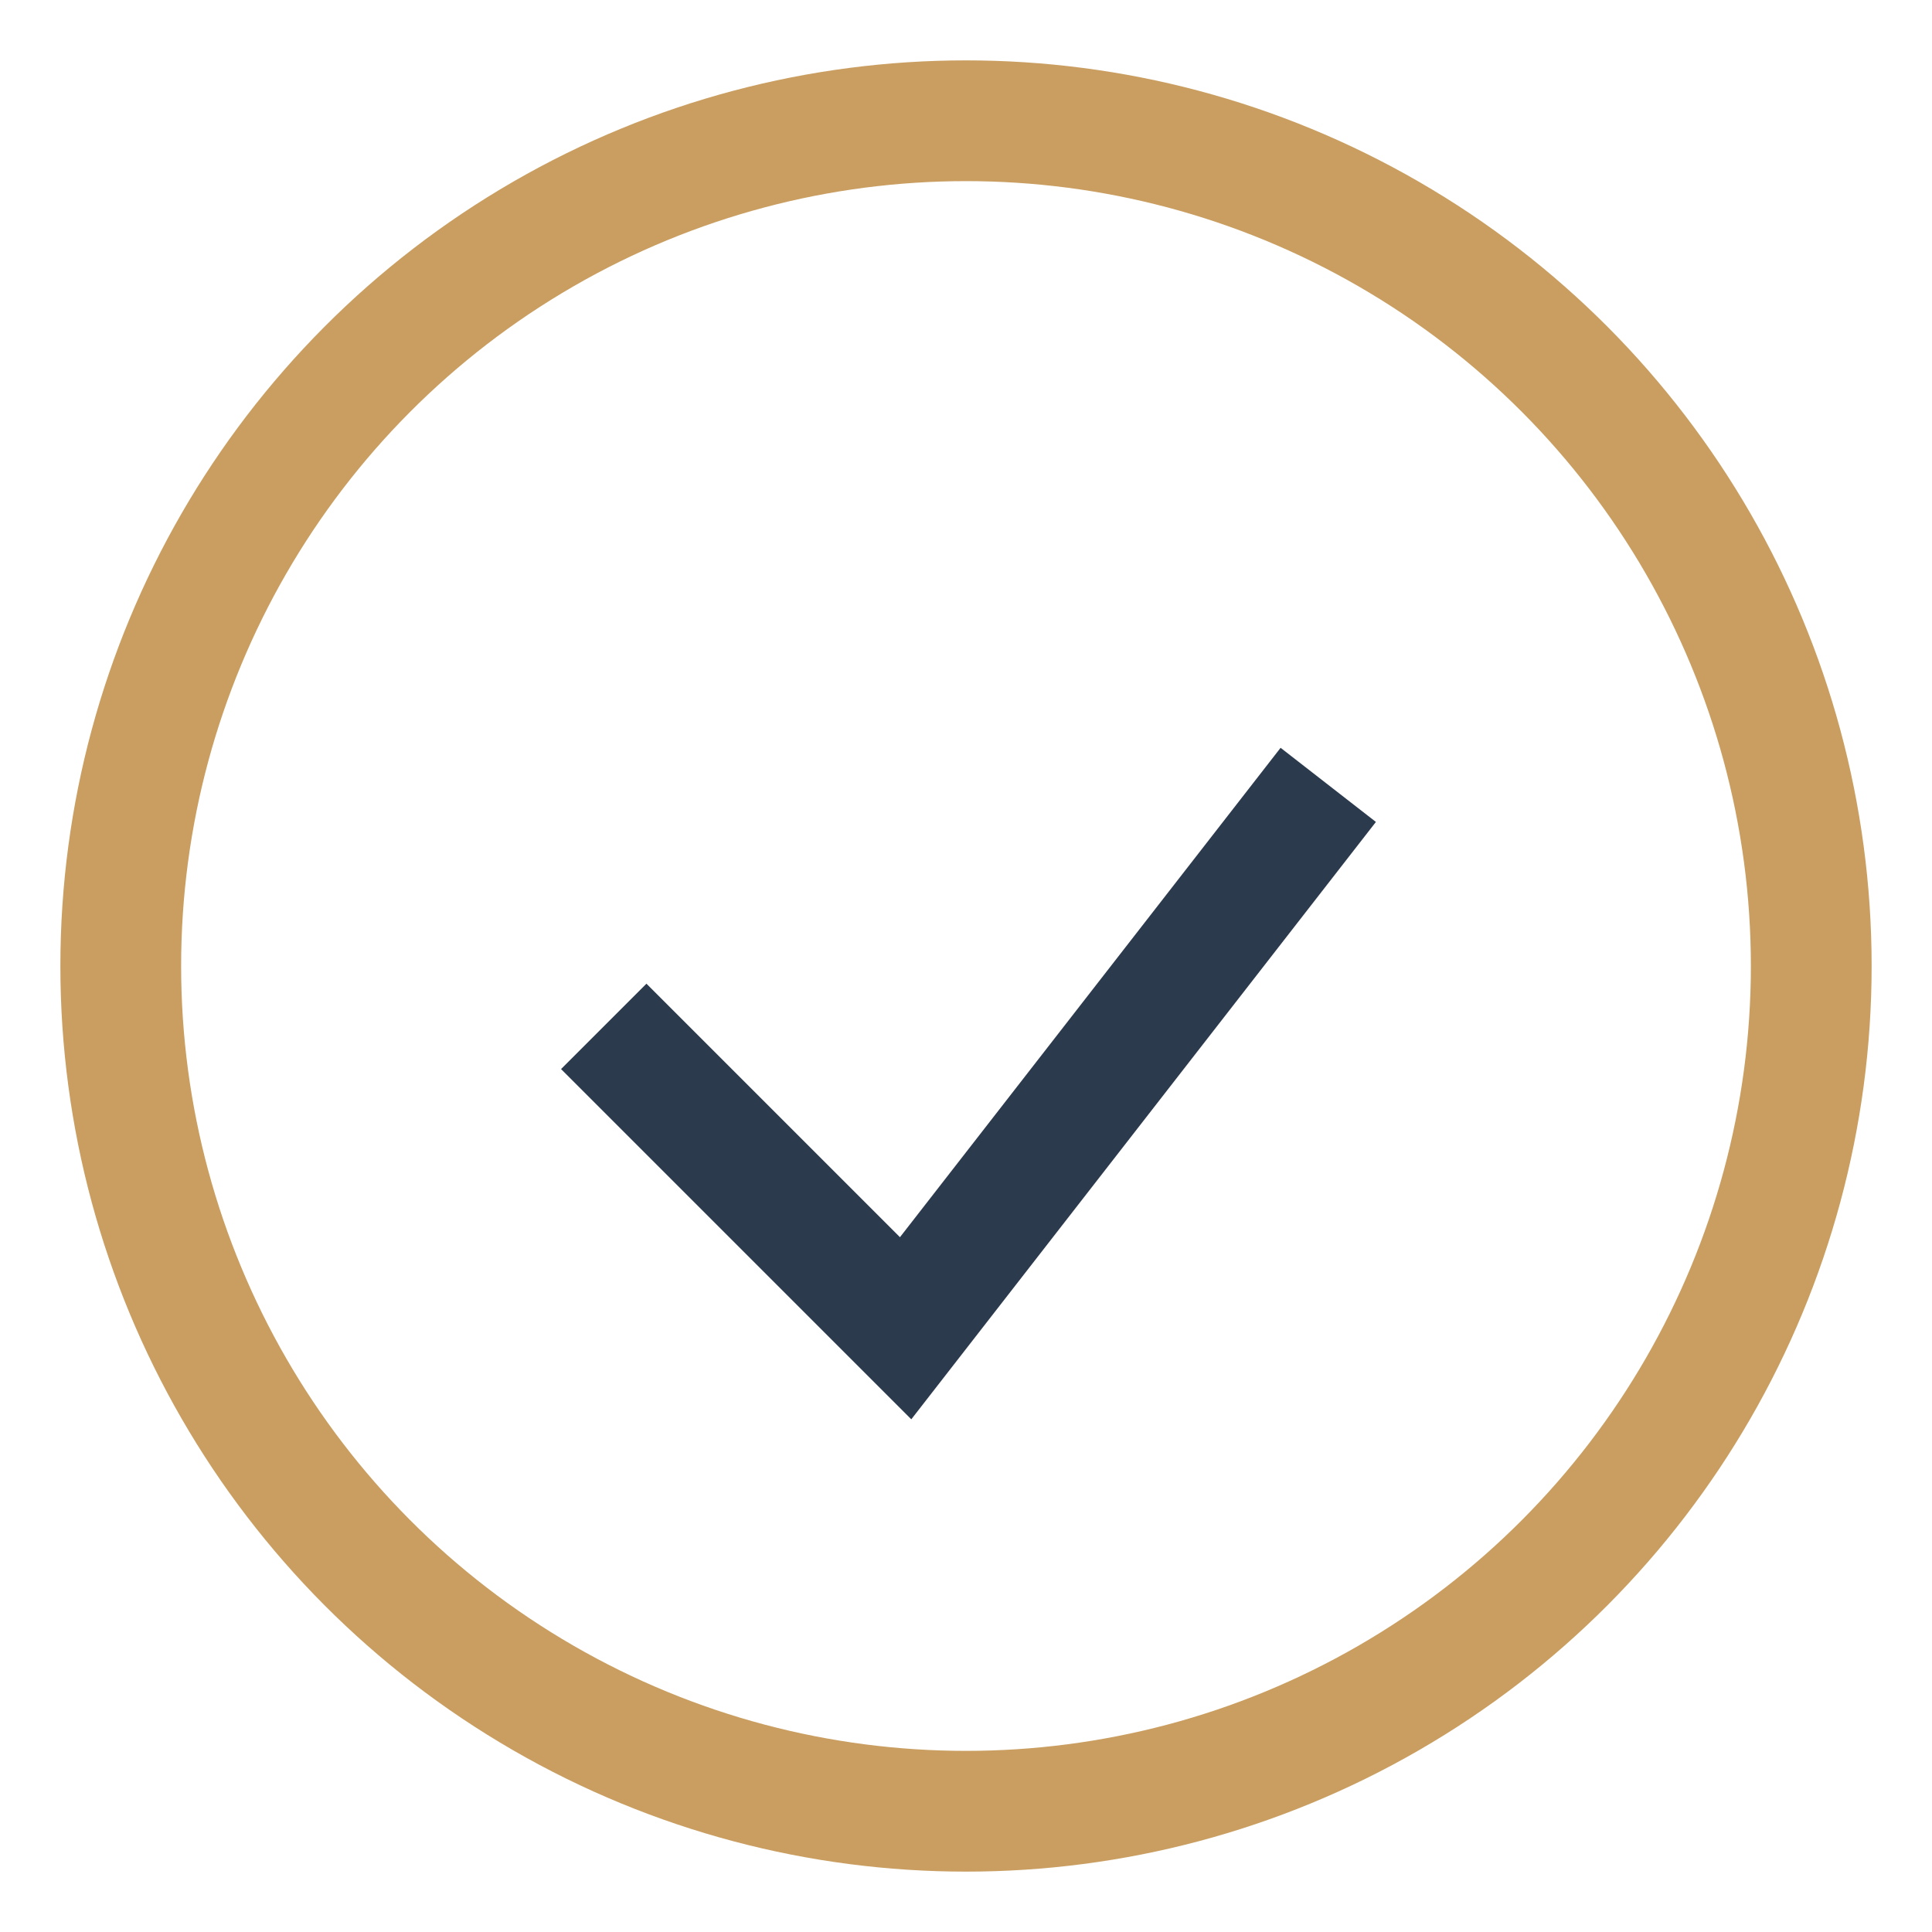
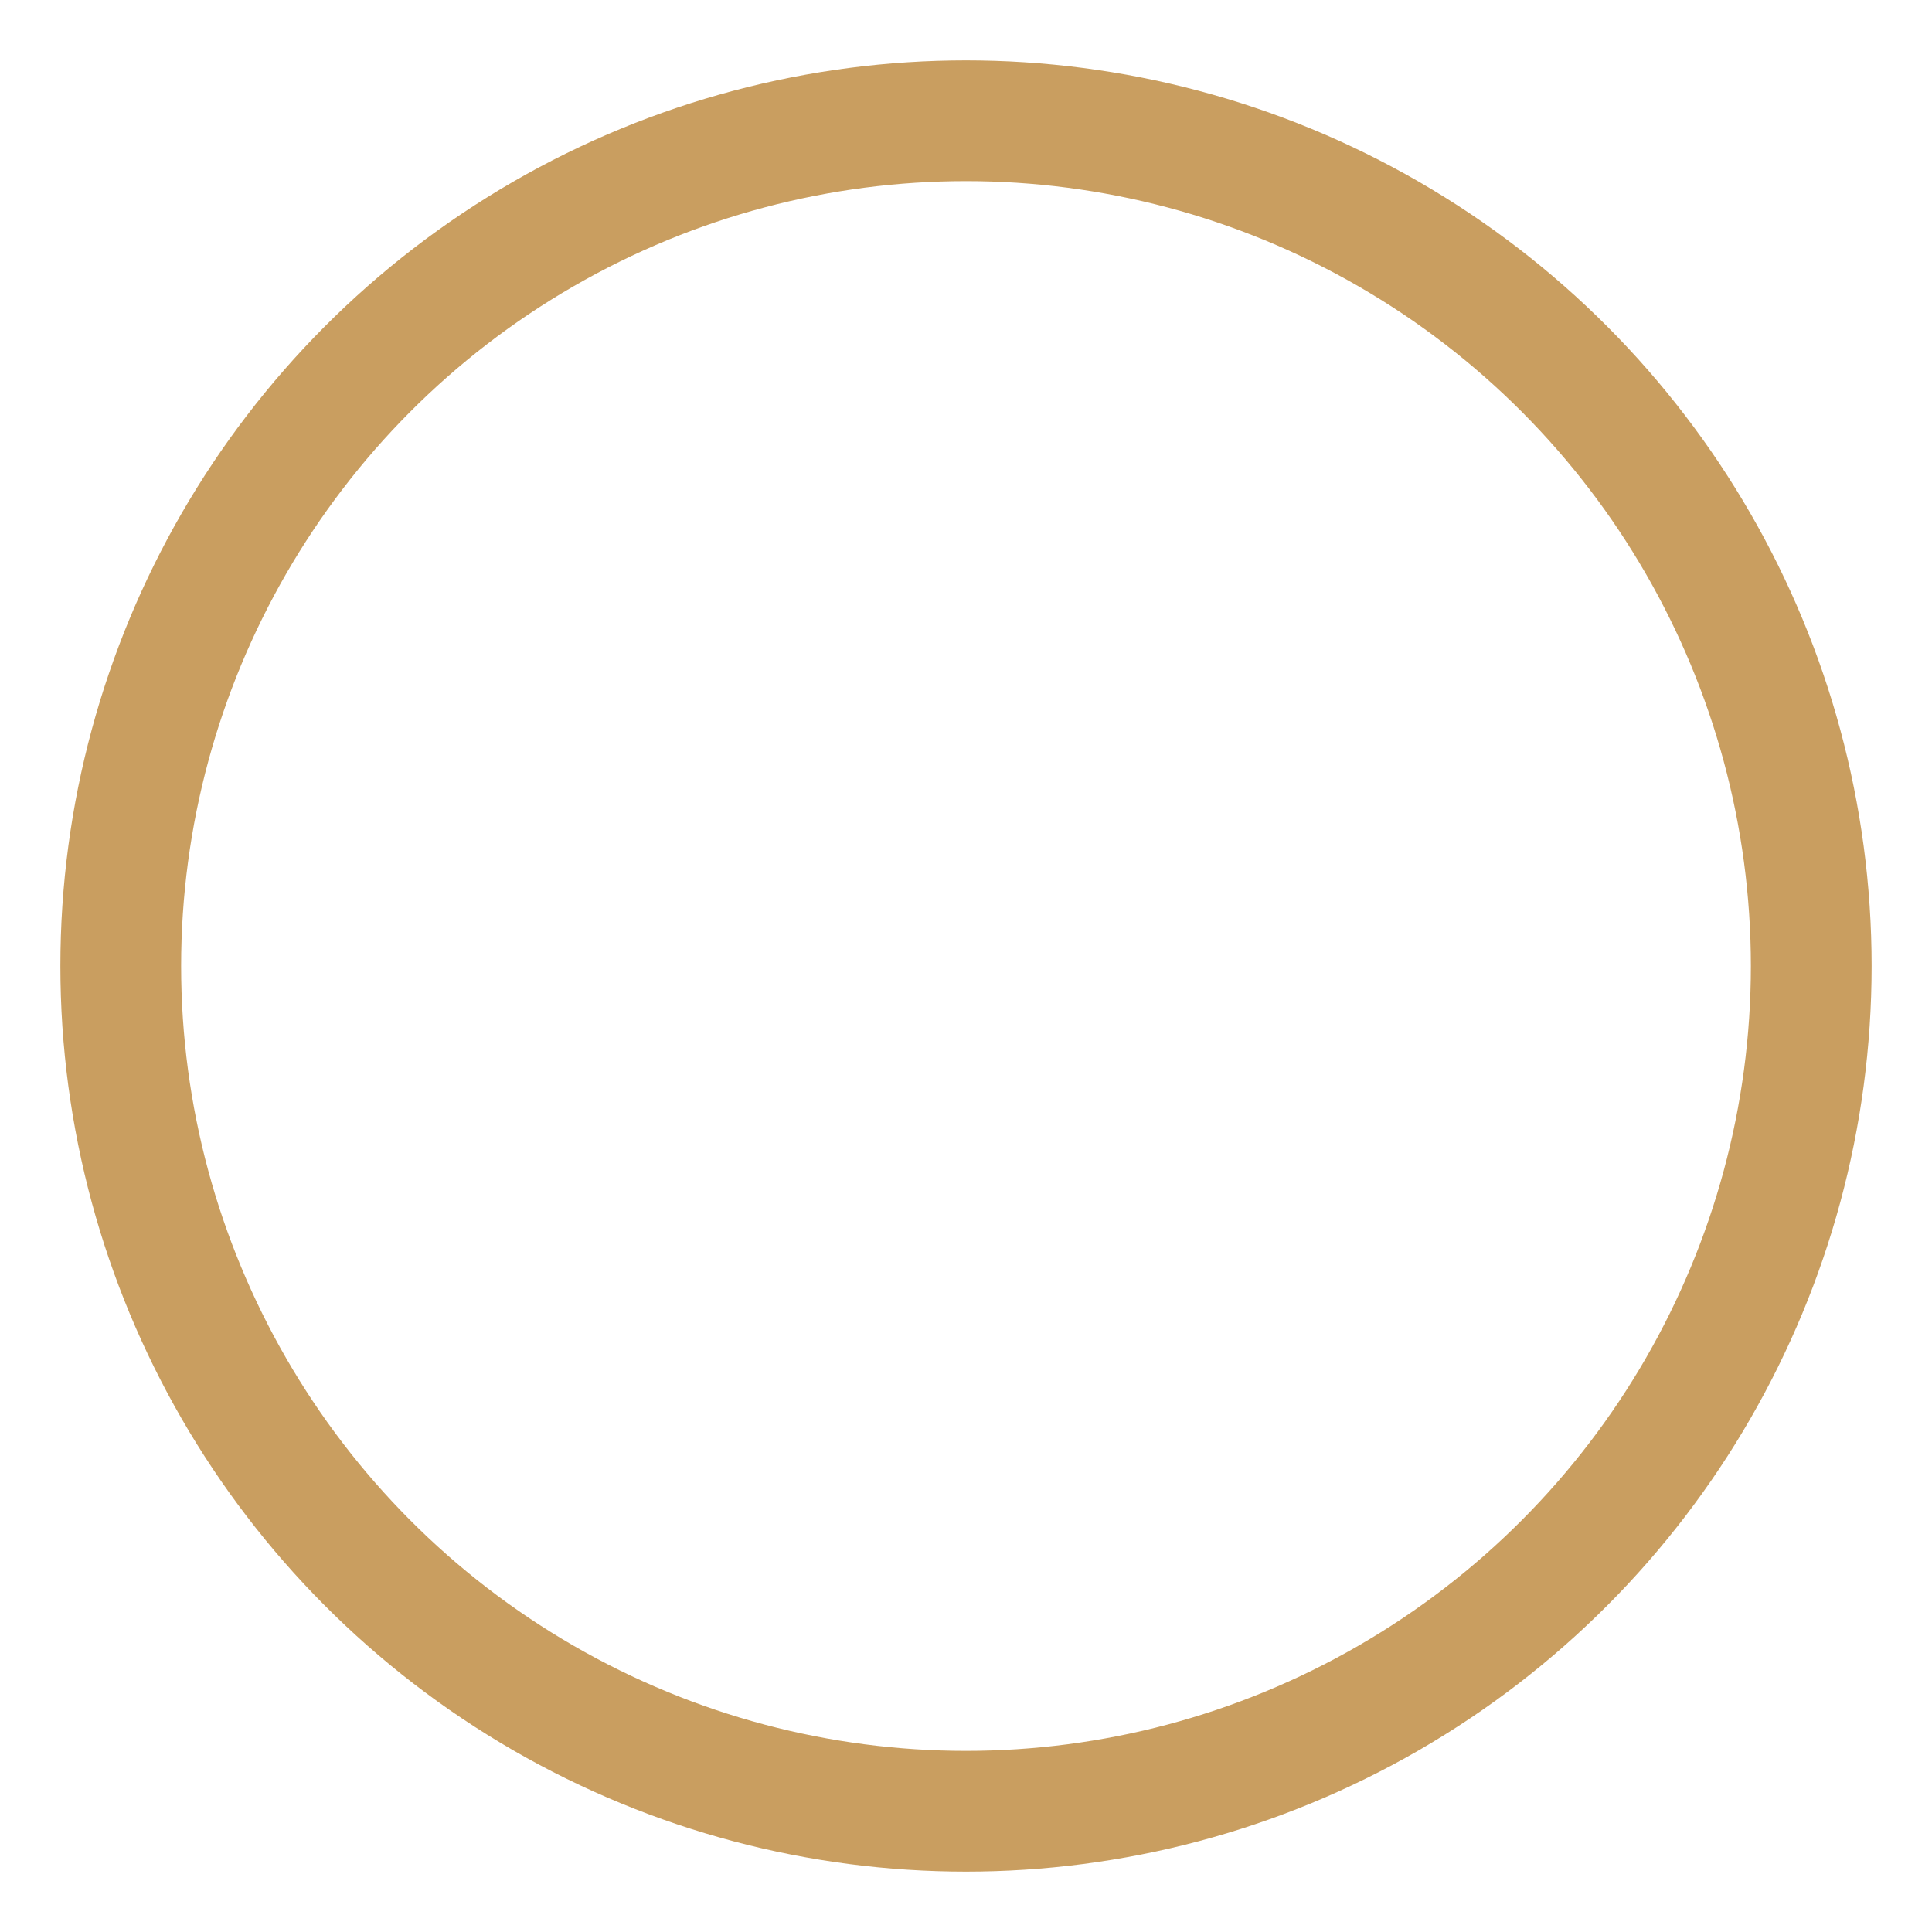
<svg xmlns="http://www.w3.org/2000/svg" width="32" height="32" viewBox="0 0 32 32">
  <circle cx="16" cy="16" r="14" fill="none" stroke="#C99E60" stroke-width="2" />
-   <path d="M10 17l5 5 7-9" fill="none" stroke="#2C3A4D" stroke-width="2" />
</svg>